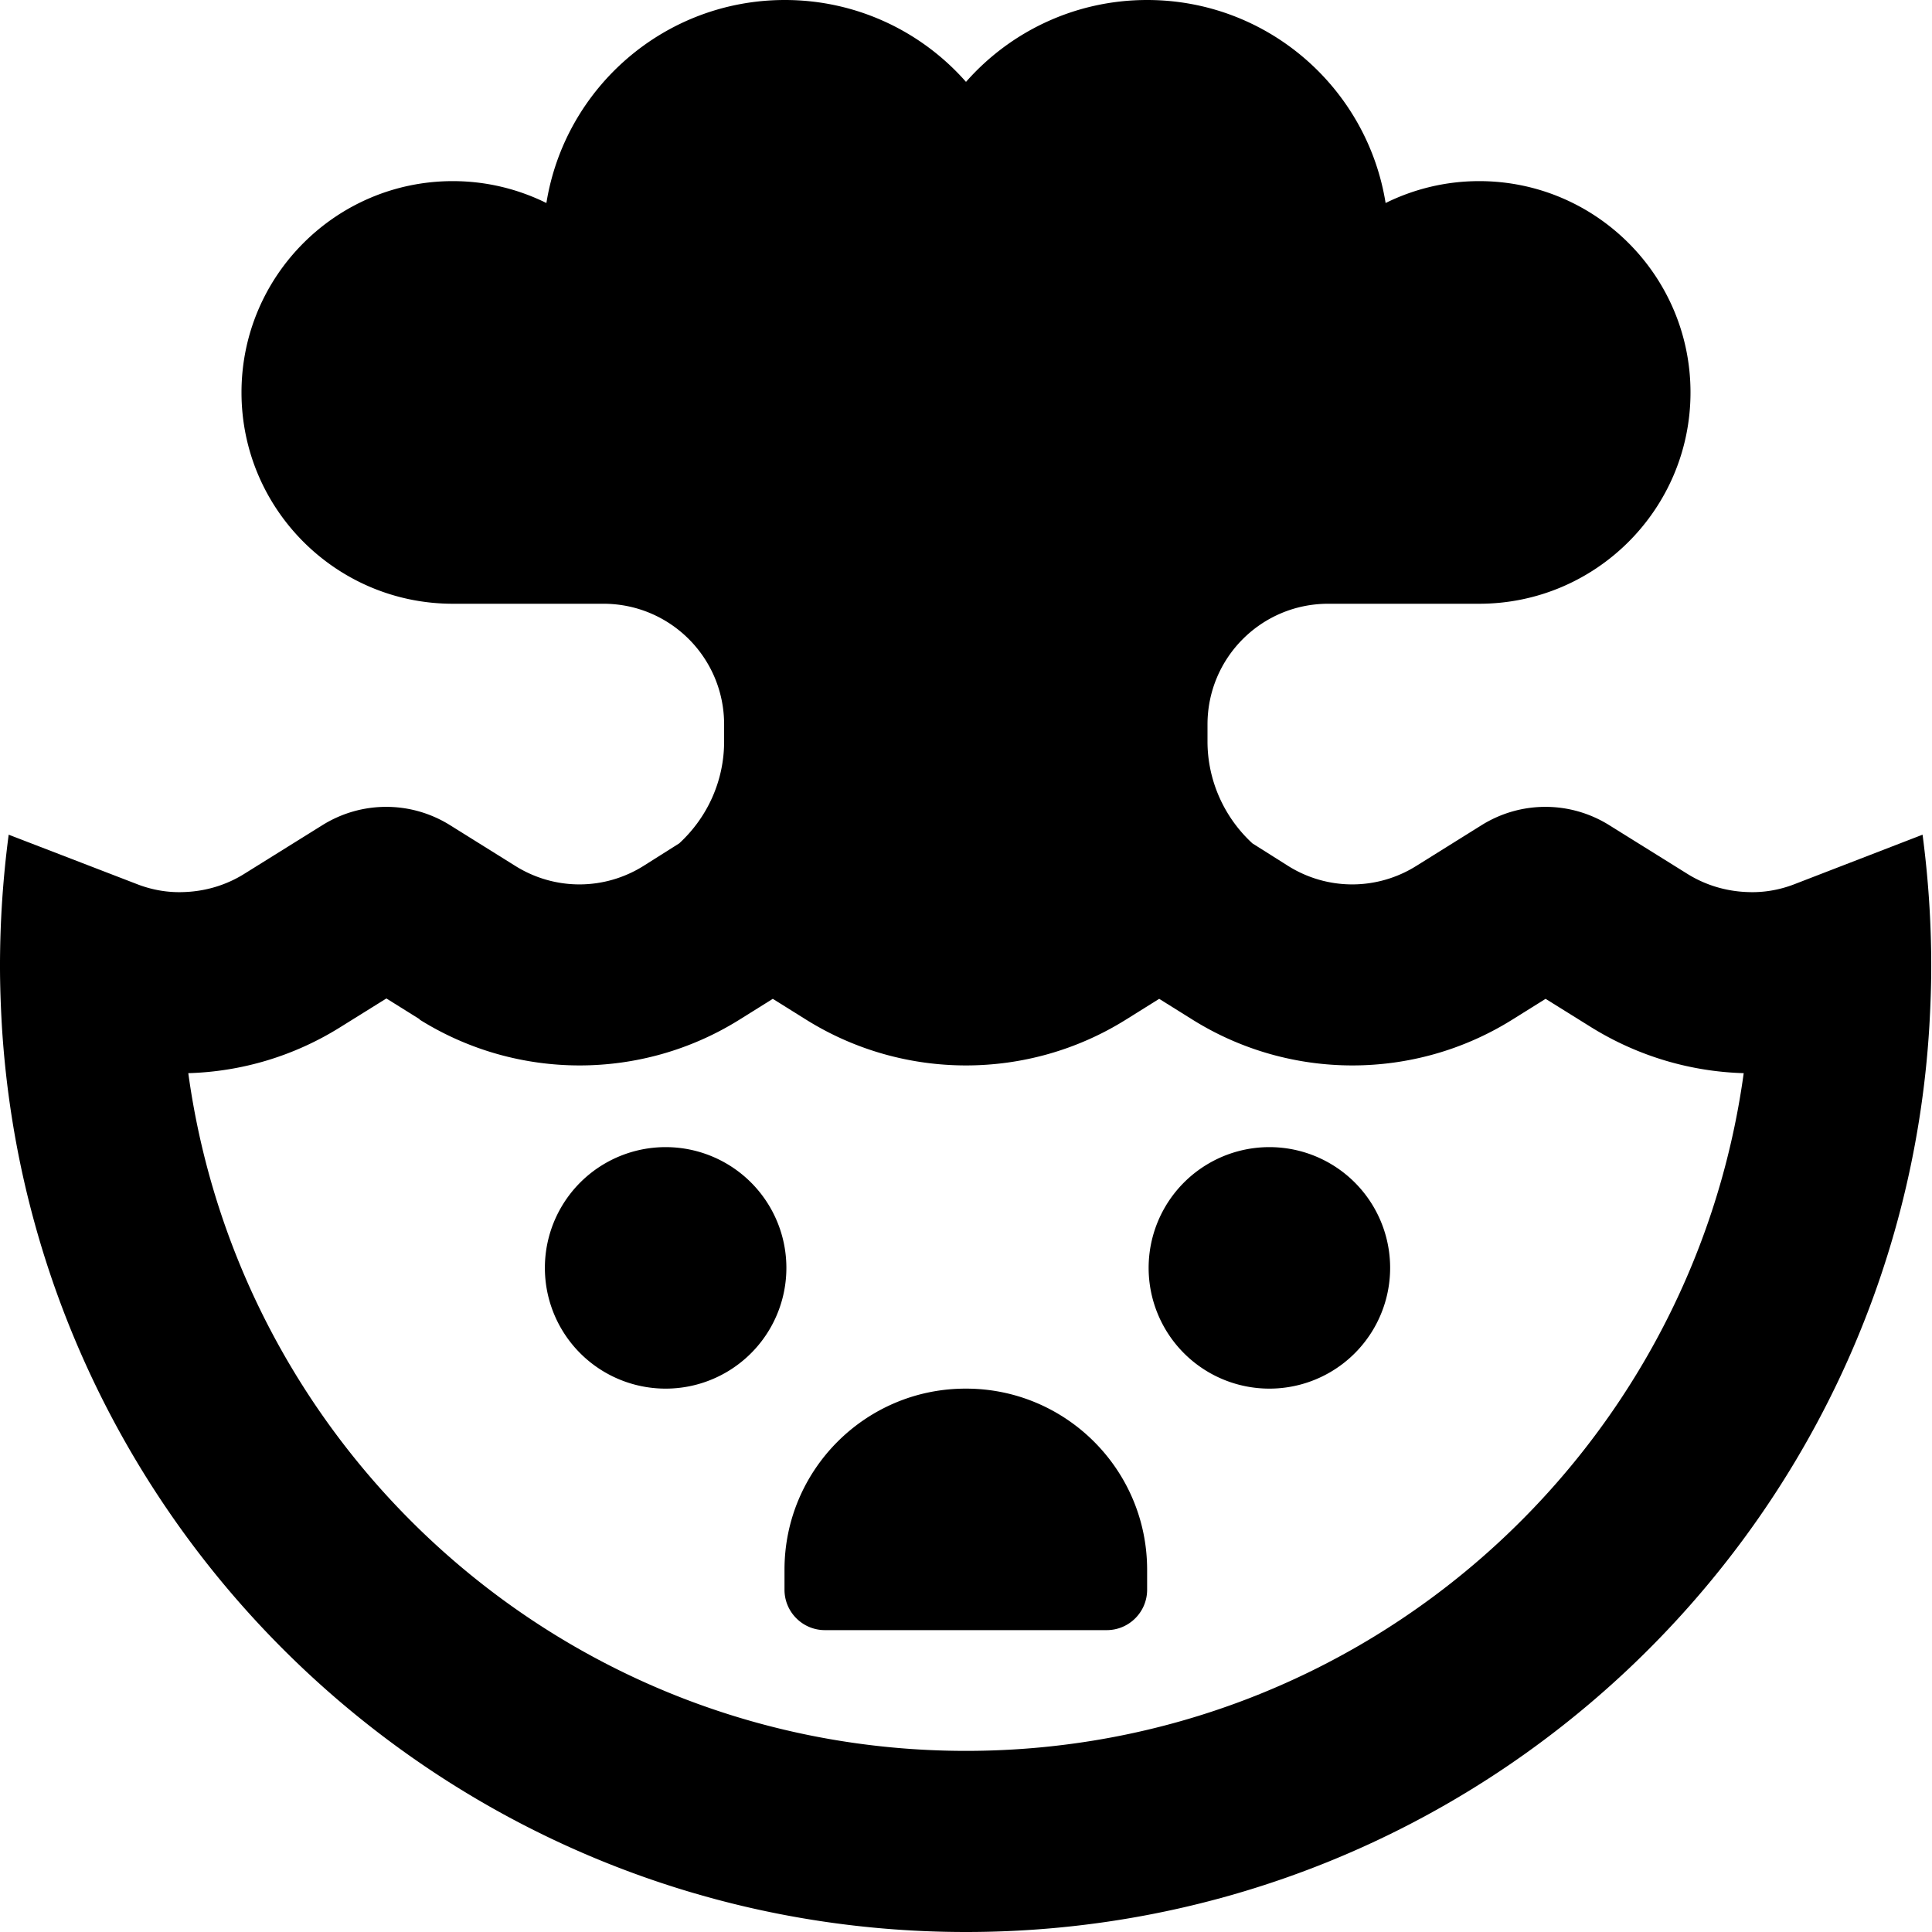
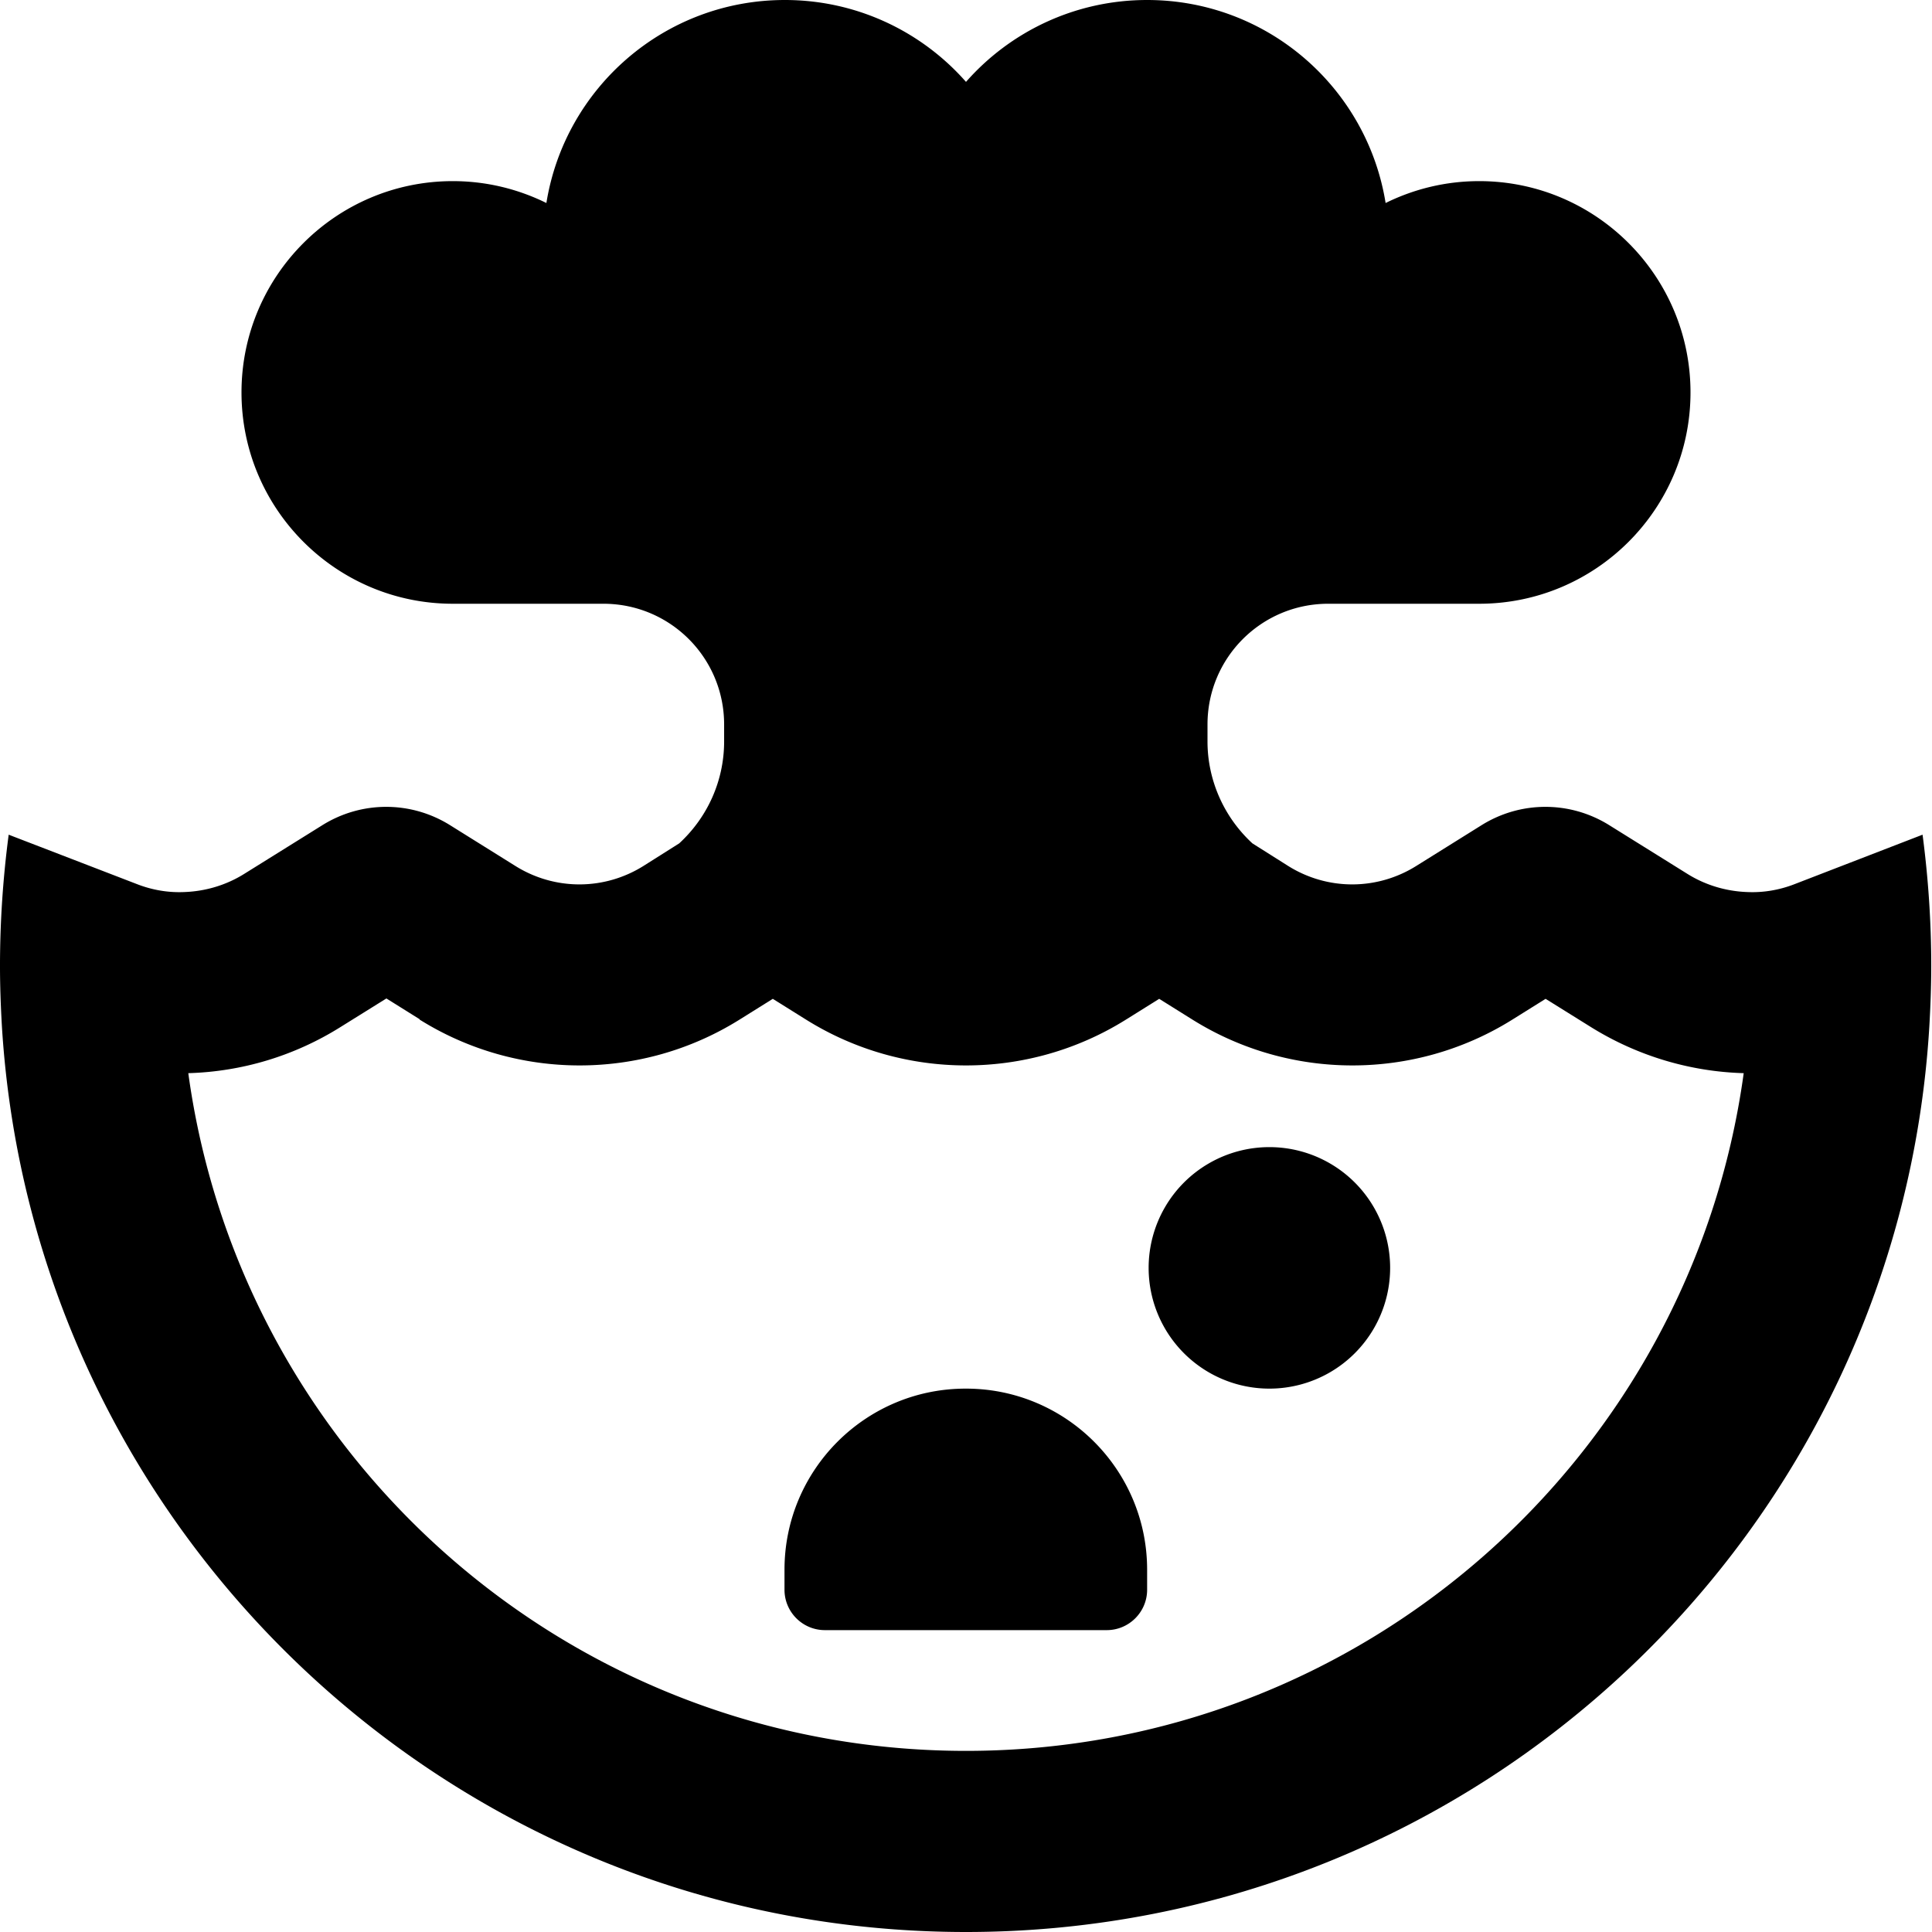
<svg xmlns="http://www.w3.org/2000/svg" viewBox="0 0 512 512">
-   <path d="M120 160c-30.9 0-56-25.1-56-56s25.1-56 56-56c8.9 0 17.3 2.1 24.8 5.8C149.7 23.3 176.1 0 208 0c19.1 0 36.3 8.4 48 21.7C267.7 8.4 284.9 0 304 0c31.9 0 58.3 23.3 63.2 53.8c7.5-3.7 15.9-5.8 24.8-5.8c30.9 0 56 25.1 56 56s-25.1 56-56 56l-40 0c-17.7 0-32 14.3-32 32l0 4.5c0 10.3 4.4 20.1 11.9 27l9.5 6c10.4 6.5 23.5 6.5 33.9 0l17.3-10.8c10.4-6.5 23.5-6.5 33.9 0l20.7 12.9c4.8 3 10.3 4.6 15.8 4.8c4.2 .2 8.5-.5 12.6-2.1l33.9-13.1c1.5 11.4 2.3 23 2.3 34.8c0 5.3-.2 10.7-.5 15.9C503.3 405.9 392 512 256 512S8.7 405.9 .5 271.9C.2 266.7 0 261.3 0 256c0-11.8 .8-23.4 2.3-34.8l34 13.1c4.1 1.6 8.4 2.3 12.6 2.1c5.5-.2 11-1.8 15.8-4.8l20.7-12.9c10.4-6.5 23.5-6.5 33.9 0l17.3 10.8c10.4 6.5 23.5 6.5 33.9 0l9.5-6c7.5-6.9 11.9-16.6 11.9-27l0-4.5c0-17.7-14.3-32-32-32l-40 0zm-8.8 110.1l-8.8-5.5-12.2 7.6C77.9 279.9 64 284 49.9 284.4C63.8 385.8 150.7 464 256 464s192.2-78.2 206.1-179.6c-14.1-.4-28-4.5-40.3-12.1l-12.2-7.6-8.8 5.5c-25.9 16.2-58.9 16.2-84.8 0l-8.8-5.5-8.8 5.5c-25.9 16.2-58.9 16.2-84.8 0l-8.8-5.5-8.8 5.5c-25.9 16.2-58.9 16.2-84.8 0zM176.4 304a32 32 0 1 1 0 64 32 32 0 1 1 0-64zm128 32a32 32 0 1 1 64 0 32 32 0 1 1 -64 0zM256 368c26.5 0 48 21.5 48 48l0 5.3c0 5.9-4.8 10.7-10.7 10.7l-74.7 0c-5.9 0-10.7-4.8-10.7-10.7l0-5.3c0-26.5 21.5-48 48-48z" />
+   <path d="M120 160c-30.9 0-56-25.1-56-56s25.1-56 56-56c8.9 0 17.3 2.1 24.8 5.8C149.7 23.3 176.1 0 208 0c19.1 0 36.3 8.4 48 21.7C267.7 8.4 284.9 0 304 0c31.9 0 58.3 23.3 63.2 53.8c7.5-3.7 15.9-5.8 24.8-5.8c30.9 0 56 25.1 56 56s-25.1 56-56 56l-40 0c-17.7 0-32 14.3-32 32l0 4.5c0 10.3 4.4 20.1 11.9 27l9.5 6c10.4 6.5 23.5 6.5 33.9 0l17.3-10.8c10.4-6.5 23.5-6.5 33.9 0l20.7 12.9c4.8 3 10.3 4.6 15.8 4.8c4.2 .2 8.5-.5 12.6-2.1l33.9-13.1c1.5 11.4 2.3 23 2.3 34.8c0 5.3-.2 10.7-.5 15.9C503.3 405.9 392 512 256 512S8.7 405.9 .5 271.9C.2 266.7 0 261.3 0 256c0-11.8 .8-23.4 2.3-34.8l34 13.1c4.1 1.6 8.4 2.3 12.6 2.1c5.5-.2 11-1.8 15.8-4.8l20.7-12.9c10.4-6.5 23.5-6.5 33.9 0l17.3 10.8c10.4 6.5 23.5 6.5 33.9 0l9.5-6c7.5-6.9 11.9-16.6 11.9-27l0-4.5c0-17.7-14.3-32-32-32l-40 0zm-8.8 110.1l-8.8-5.5-12.2 7.6C77.9 279.9 64 284 49.9 284.4C63.8 385.8 150.7 464 256 464s192.2-78.2 206.1-179.6c-14.1-.4-28-4.5-40.3-12.1l-12.2-7.6-8.8 5.5c-25.9 16.2-58.9 16.2-84.8 0l-8.8-5.5-8.8 5.5c-25.9 16.2-58.9 16.2-84.8 0l-8.8-5.5-8.8 5.5c-25.9 16.2-58.9 16.2-84.8 0zM176.4 304zm128 32a32 32 0 1 1 64 0 32 32 0 1 1 -64 0zM256 368c26.5 0 48 21.5 48 48l0 5.3c0 5.9-4.8 10.7-10.7 10.7l-74.7 0c-5.9 0-10.7-4.8-10.7-10.7l0-5.3c0-26.5 21.5-48 48-48z" />
</svg>